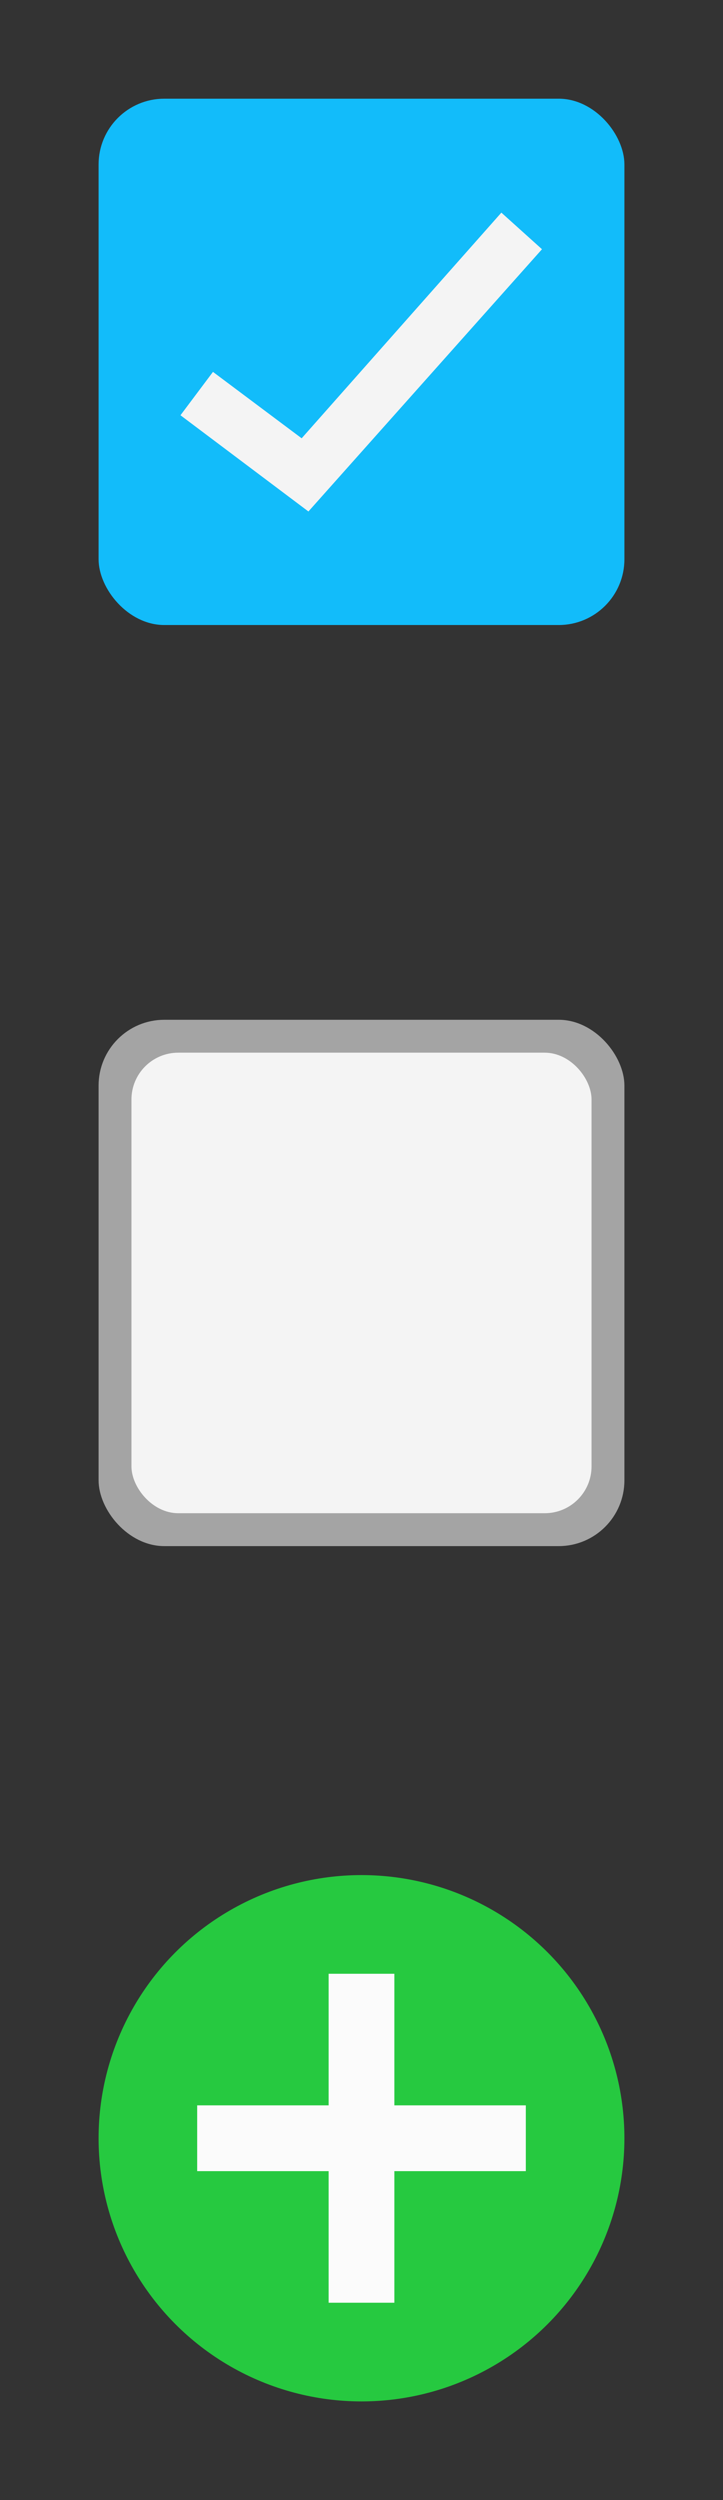
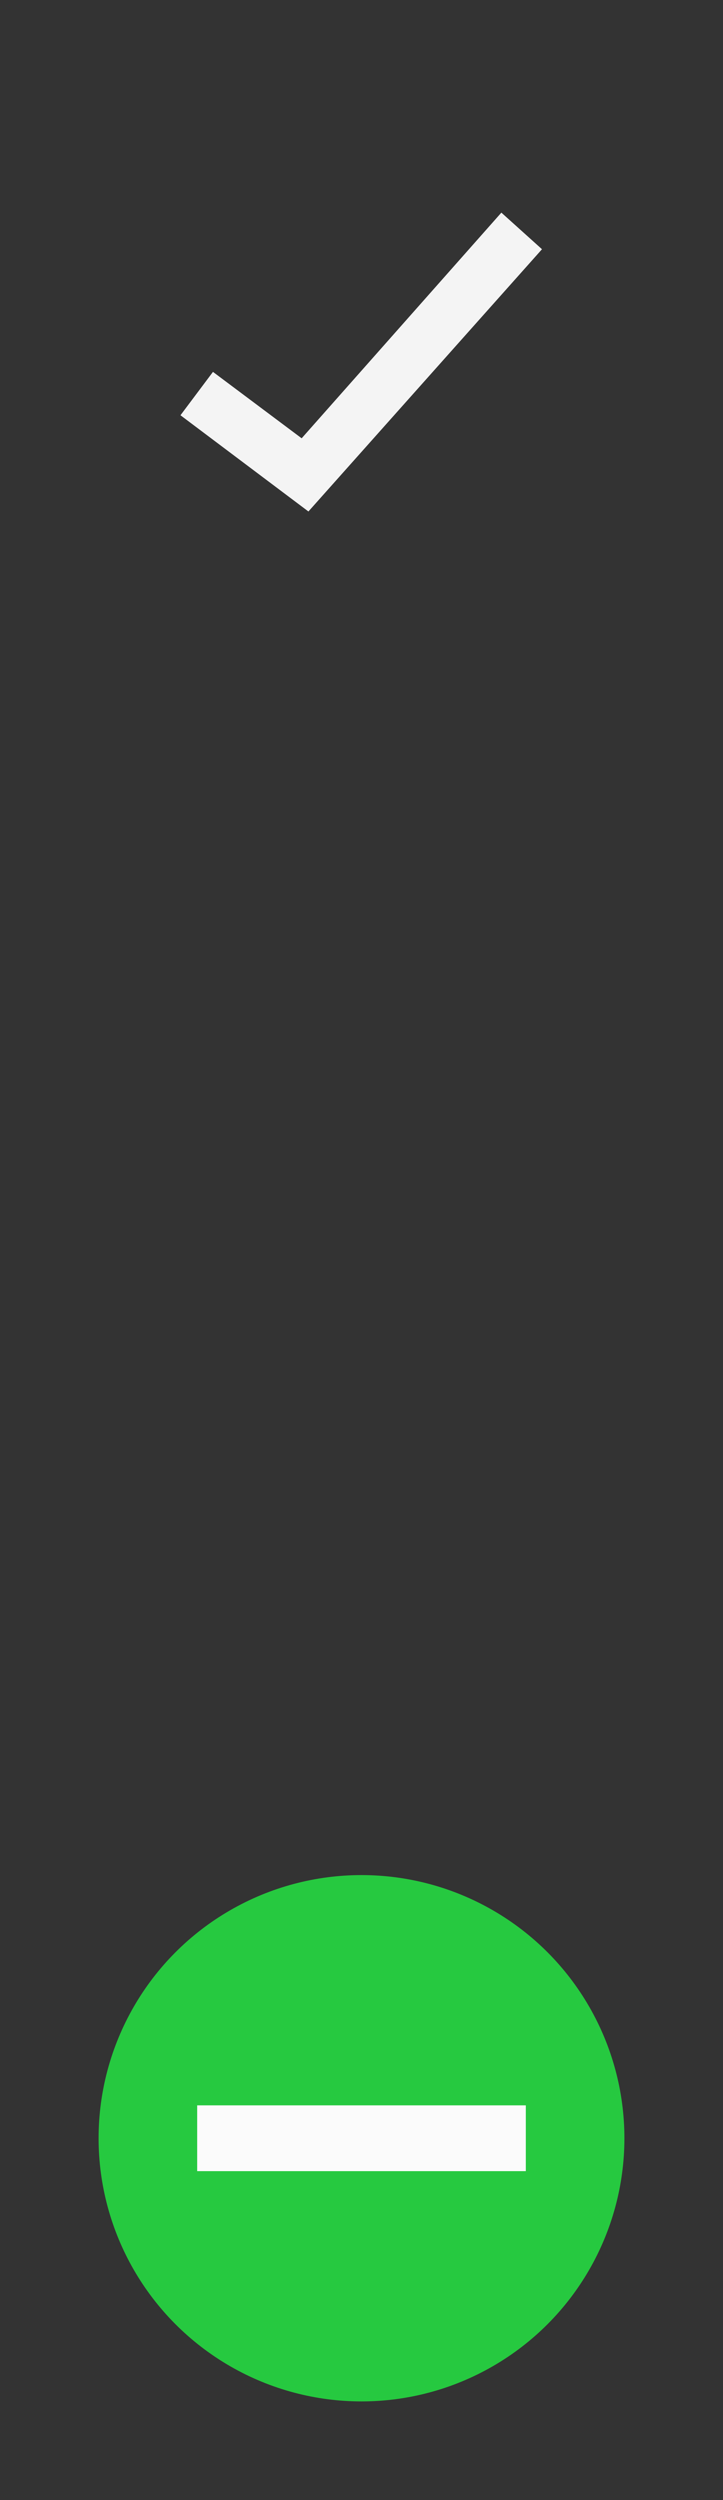
<svg xmlns="http://www.w3.org/2000/svg" id="svg2" version="1.1" width="22" height="76">
  <rect width="100%" height="100%" fill="#333333" stroke="none" />
  <g id="layer1" transform="translate(-212.37 -455.3)">
    <g id="remove-normal" transform="translate(-0 24)">
-       <rect id="rect4154" ry="2" width="16" y="434.3" height="16" x="215.37" fill="#12bcfa" />
      <polygon id="polygon8" transform="matrix(.206 0 0 .206 213 432.14)" points="28.4 50.8 23.6 57.2 42.5 71.4 77 32.7 71 27.3 41.5 60.6" fill="#f4f4f4" />
      <rect id="rect4231" ry="0" width="22" y="431.3" height="22" x="212.37" fill-opacity="0" />
    </g>
    <g id="add-normal" transform="translate(-0 52)">
-       <rect id="rect4238" ry="2" width="16" y="434.3" height="16" x="215.37" fill="#a4a4a4" />
-       <rect id="rect4240" ry="1.424" width="14" y="435.3" height="14" x="216.37" fill="#f4f4f4" />
-       <rect id="rect4242" ry="2.014" width="22" y="431.3" height="22" x="212.37" fill-opacity="0" />
-     </g>
+       </g>
    <g id="open-normal" transform="translate(-0 78)">
      <g id="g4713" transform="translate(-200.92 -293.68)">
        <circle id="circle4715" cx="424.29" r="8" fill="#26c940" cy="735.98" />
        <path id="rect4717" fill="#fbfbfb" d="m419.29 734.98h10v2h-10z" />
-         <path id="rect4719" transform="rotate(90)" d="m730.98-425.29h10v2h-10z" fill="#fbfbfb" />
      </g>
      <rect id="rect4721" width="22" y="431.3" height="22" x="212.37" fill-opacity="0" />
    </g>
    <rect id="open-hover" width="22" y="507.86" height="22" x="240.94" fill-opacity="0" />
    <rect id="open-pressed" width="22" y="507.86" height="22" x="184.94" fill-opacity="0" />
    <rect id="remove-hover" width="22" y="539.86" height="22" x="240.94" fill-opacity="0" />
    <rect id="remove-pressed" width="22" y="539.86" height="22" x="184.94" fill-opacity="0" />
    <rect id="add-hover" width="22" y="573.86" height="22" x="240.94" fill-opacity="0" />
    <rect id="add-pressed" width="22" y="573.86" height="22" x="184.94" fill-opacity="0" />
  </g>
</svg>